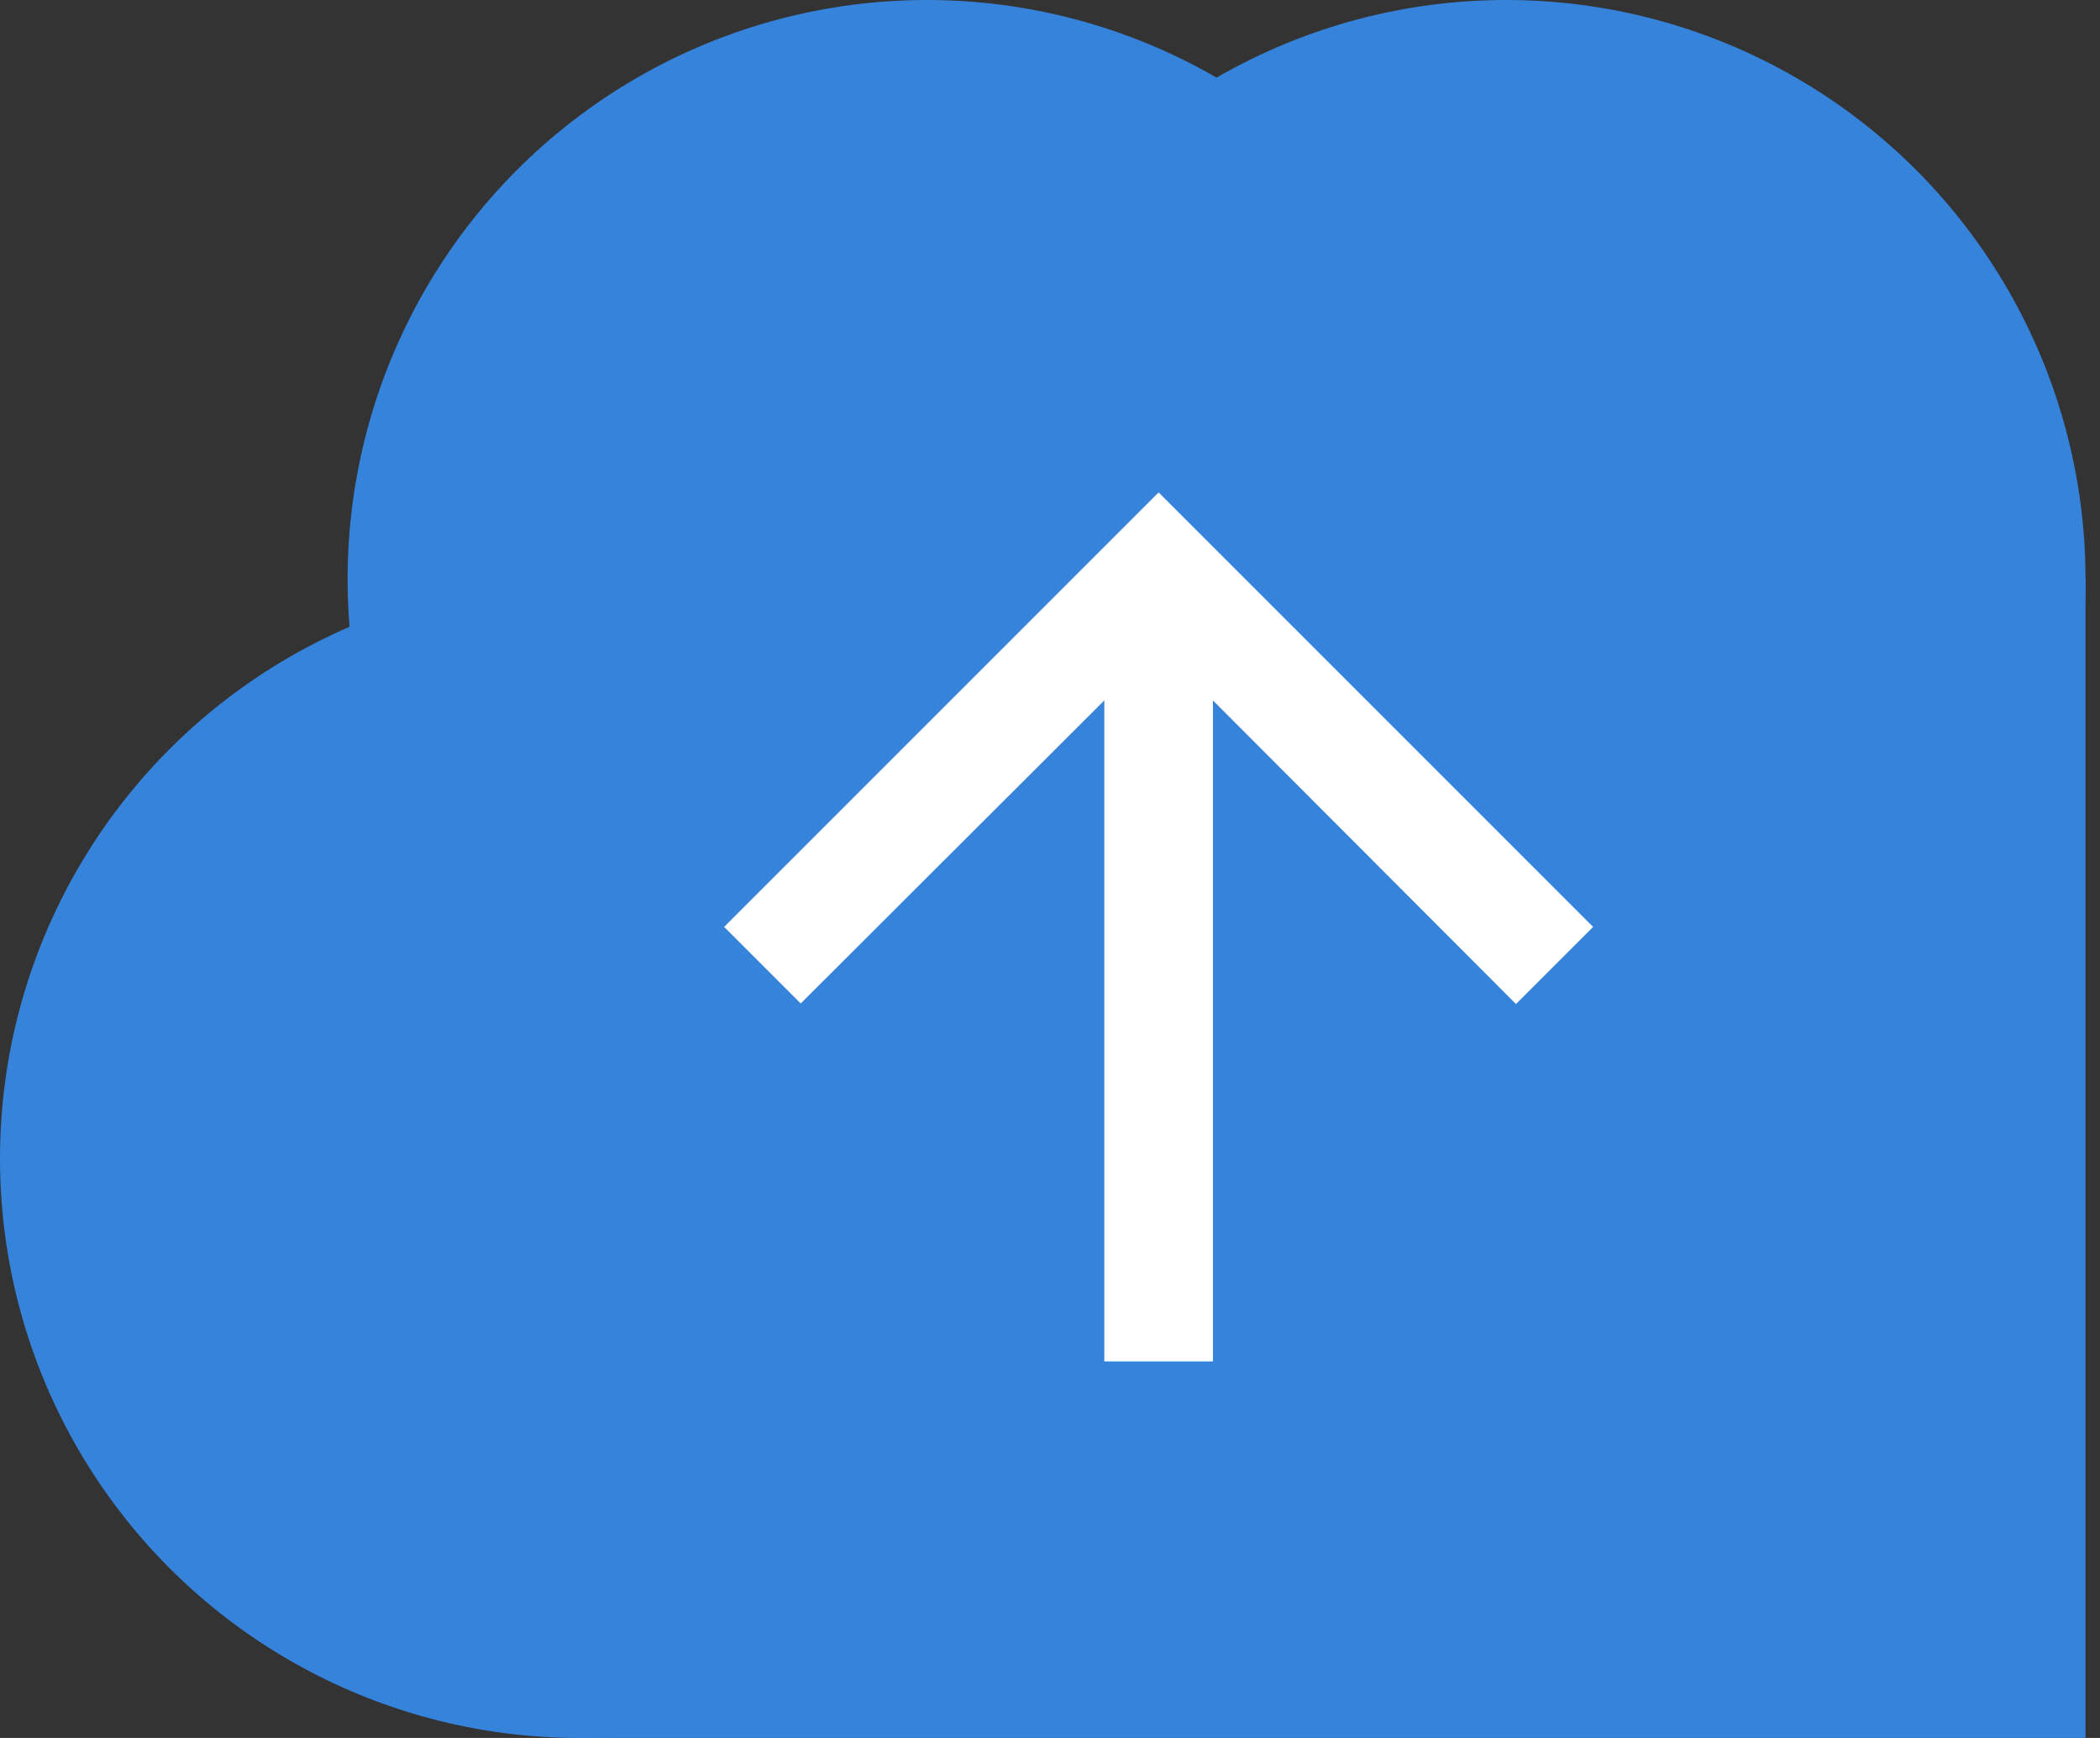
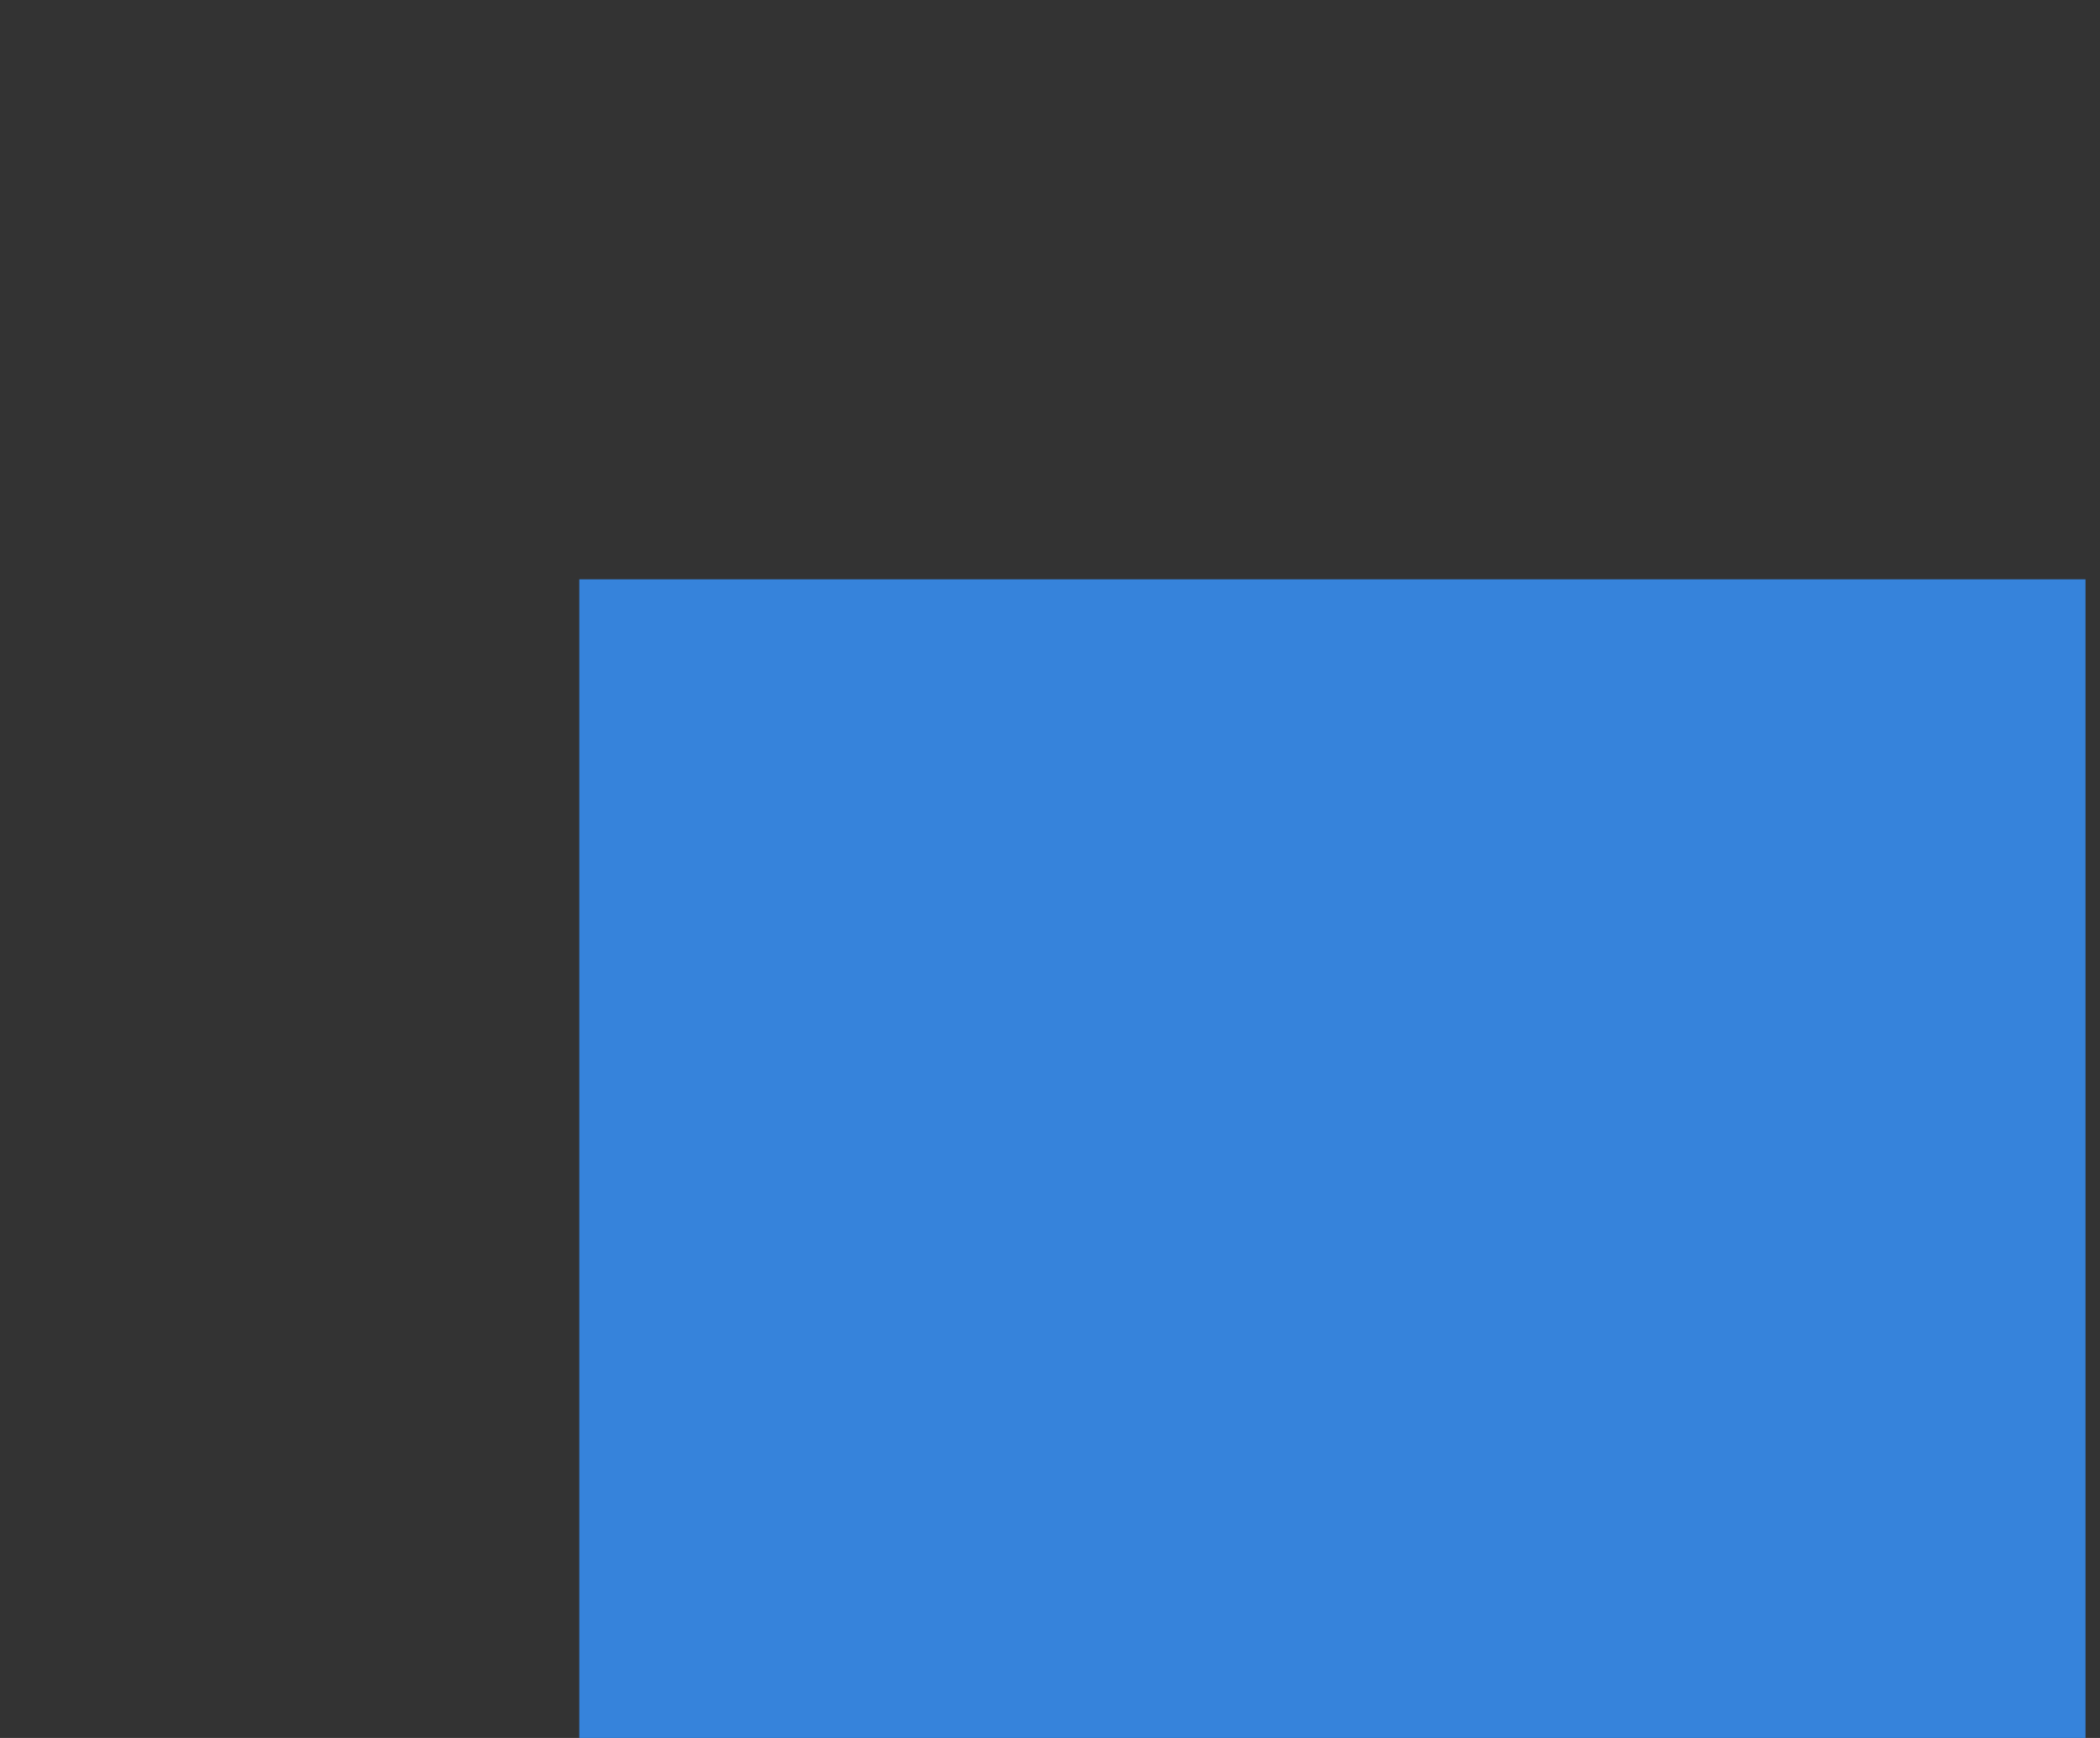
<svg xmlns="http://www.w3.org/2000/svg" width="87" height="72" viewBox="0 0 87 72" fill="none">
  <rect x="0" y="0" width="87" height="72" fill="#333333" stroke="none" />
-   <circle cx="38.4" cy="24" r="24" fill="#3683DB" />
-   <circle cx="62.4" cy="24" r="24" fill="#3683DB" />
-   <circle cx="24" cy="48" r="24" fill="#3683DB" />
  <rect x="24" y="24" width="62.4" height="48" fill="#3683DB" />
-   <path d="M30 38.4L33.172 41.572L45.75 29.017V56.4H50.25V29.017L62.805 41.595L66 38.4L48 20.4L30 38.4Z" fill="white" />
</svg>